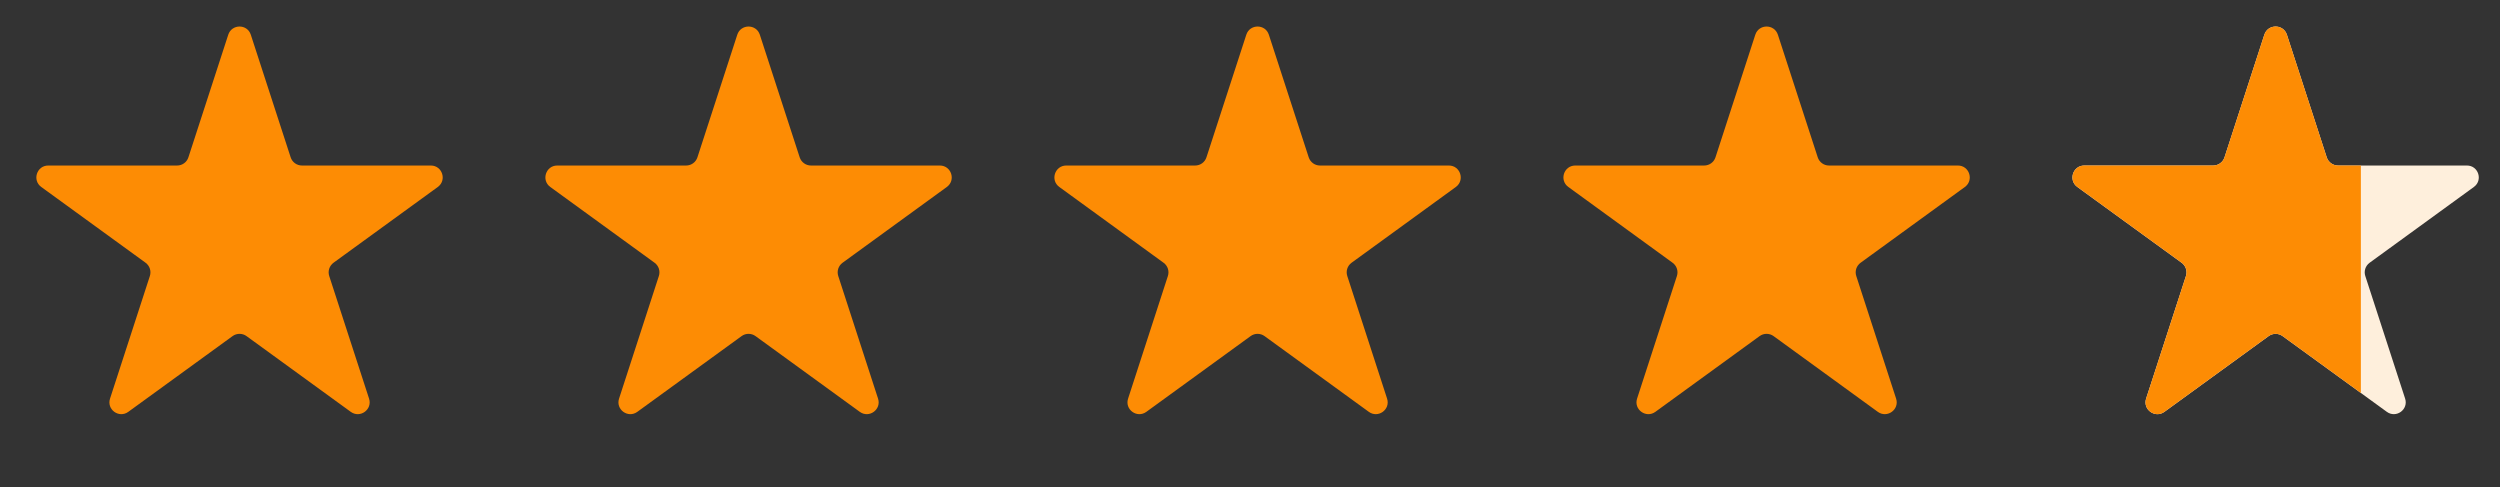
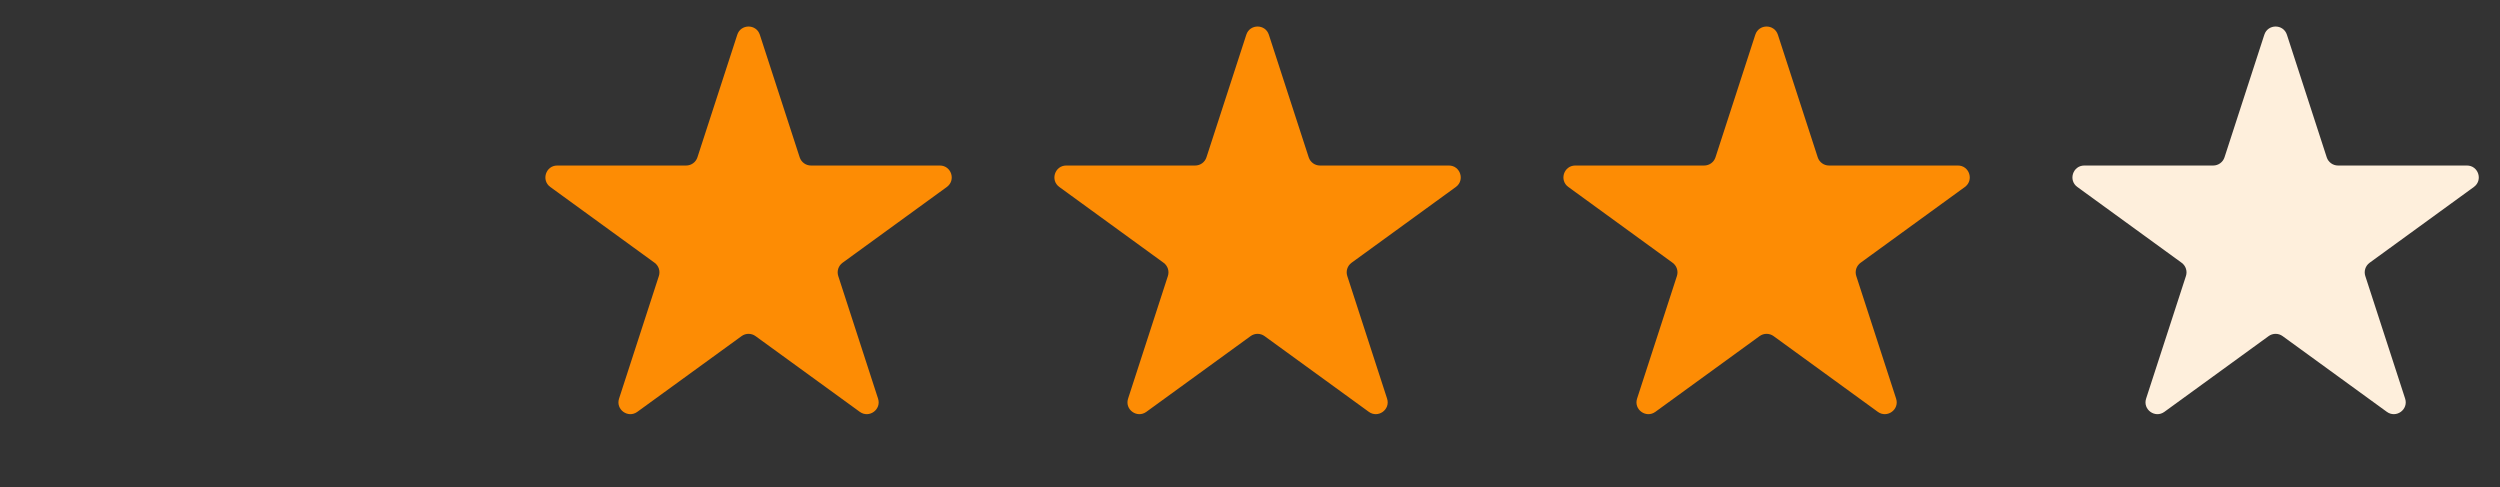
<svg xmlns="http://www.w3.org/2000/svg" width="77" height="15" viewBox="0 0 77 15" fill="none">
  <rect x="0" y="0" width="77" height="15" fill="#333333" stroke="none" />
-   <path d="M7.03 1.07C7.14 0.733 7.616 0.733 7.725 1.07L8.952 4.845C9.001 4.996 9.141 5.098 9.3 5.098H13.269C13.623 5.098 13.771 5.551 13.484 5.759L10.273 8.092C10.145 8.186 10.091 8.351 10.14 8.501L11.367 12.277C11.476 12.613 11.091 12.893 10.804 12.685L7.593 10.352C7.465 10.259 7.291 10.259 7.163 10.352L3.951 12.685C3.665 12.893 3.279 12.613 3.389 12.277L4.616 8.501C4.665 8.351 4.611 8.186 4.483 8.092L1.271 5.759C0.985 5.551 1.132 5.098 1.486 5.098H5.456C5.614 5.098 5.755 4.996 5.803 4.845L7.03 1.07Z" fill="#FD8C04" />
  <path d="M22.708 1.07C22.817 0.733 23.294 0.733 23.403 1.07L24.63 4.845C24.679 4.996 24.819 5.098 24.978 5.098H28.947C29.301 5.098 29.449 5.551 29.162 5.759L25.951 8.093C25.823 8.186 25.769 8.351 25.818 8.501L27.044 12.277C27.154 12.613 26.768 12.893 26.482 12.685L23.27 10.352C23.142 10.259 22.969 10.259 22.841 10.352L19.629 12.685C19.343 12.893 18.957 12.613 19.067 12.277L20.293 8.501C20.342 8.351 20.289 8.186 20.161 8.093L16.949 5.759C16.663 5.551 16.81 5.098 17.164 5.098H21.134C21.292 5.098 21.432 4.996 21.481 4.845L22.708 1.07Z" fill="#FD8C04" />
  <path d="M38.386 1.07C38.495 0.733 38.972 0.733 39.081 1.07L40.308 4.845C40.357 4.996 40.497 5.098 40.655 5.098H44.625C44.979 5.098 45.126 5.551 44.84 5.759L41.628 8.093C41.5 8.186 41.447 8.351 41.496 8.501L42.722 12.277C42.832 12.613 42.446 12.893 42.16 12.685L38.948 10.352C38.82 10.259 38.647 10.259 38.519 10.352L35.307 12.685C35.02 12.893 34.635 12.613 34.745 12.277L35.971 8.501C36.02 8.351 35.967 8.186 35.838 8.093L32.627 5.759C32.34 5.551 32.488 5.098 32.842 5.098H36.811C36.97 5.098 37.11 4.996 37.159 4.845L38.386 1.07Z" fill="#FD8C04" />
  <path d="M54.063 1.07C54.173 0.733 54.649 0.733 54.759 1.07L55.986 4.845C56.034 4.996 56.175 5.098 56.333 5.098H60.303C60.657 5.098 60.804 5.551 60.518 5.759L57.306 8.093C57.178 8.186 57.124 8.351 57.173 8.501L58.4 12.277C58.51 12.613 58.124 12.893 57.837 12.685L54.626 10.352C54.498 10.259 54.324 10.259 54.196 10.352L50.985 12.685C50.698 12.893 50.313 12.613 50.422 12.277L51.649 8.501C51.698 8.351 51.644 8.186 51.516 8.093L48.305 5.759C48.018 5.551 48.165 5.098 48.52 5.098H52.489C52.648 5.098 52.788 4.996 52.837 4.845L54.063 1.07Z" fill="#FD8C04" />
  <path d="M69.741 1.07C69.851 0.733 70.327 0.733 70.437 1.07L71.663 4.845C71.712 4.996 71.853 5.098 72.011 5.098H75.981C76.335 5.098 76.482 5.551 76.195 5.759L72.984 8.093C72.856 8.186 72.802 8.351 72.851 8.501L74.078 12.277C74.187 12.613 73.802 12.893 73.515 12.685L70.304 10.352C70.176 10.259 70.002 10.259 69.874 10.352L66.663 12.685C66.376 12.893 65.991 12.613 66.1 12.277L67.327 8.501C67.376 8.351 67.322 8.186 67.194 8.093L63.982 5.759C63.696 5.551 63.843 5.098 64.197 5.098H68.167C68.325 5.098 68.466 4.996 68.515 4.845L69.741 1.07Z" fill="#FEEFDC" />
  <g clip-path="url(#clip0_2013_4274)">
-     <path d="M69.741 1.07C69.851 0.733 70.327 0.733 70.437 1.07L71.663 4.845C71.712 4.996 71.853 5.098 72.011 5.098H75.981C76.335 5.098 76.482 5.551 76.195 5.759L72.984 8.093C72.856 8.186 72.802 8.351 72.851 8.501L74.078 12.277C74.187 12.613 73.802 12.893 73.515 12.685L70.304 10.352C70.176 10.259 70.002 10.259 69.874 10.352L66.663 12.685C66.376 12.893 65.991 12.613 66.1 12.277L67.327 8.501C67.376 8.351 67.322 8.186 67.194 8.093L63.982 5.759C63.696 5.551 63.843 5.098 64.197 5.098H68.167C68.325 5.098 68.466 4.996 68.515 4.845L69.741 1.07Z" fill="#FD8C04" />
-   </g>
+     </g>
  <defs>
    <clipPath id="clip0_2013_4274">
      <rect width="9.497" height="14.246" fill="white" transform="translate(63.218 0.329)" />
    </clipPath>
  </defs>
</svg>